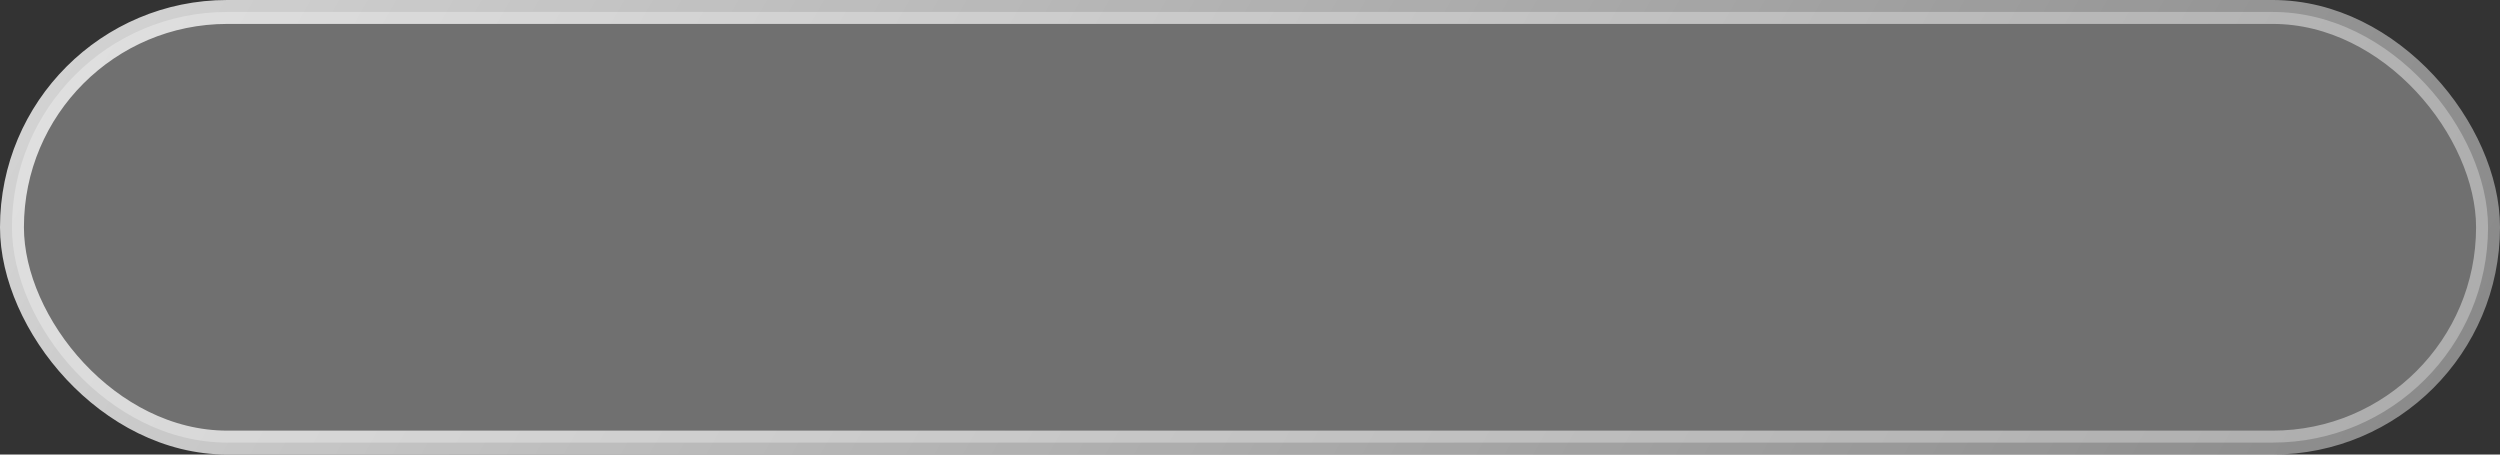
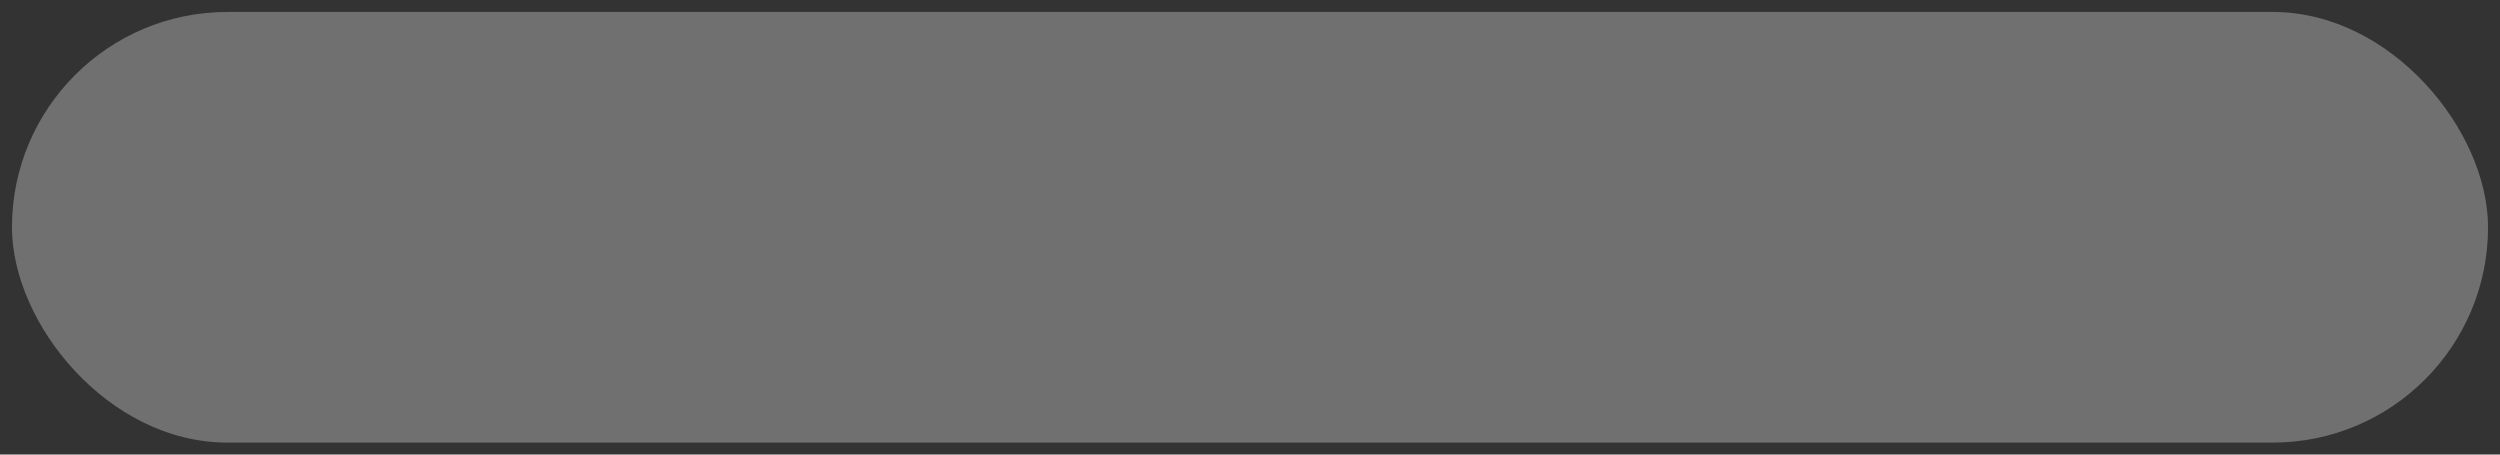
<svg xmlns="http://www.w3.org/2000/svg" width="209" height="38" viewBox="0 0 209 38" fill="none">
  <rect x="0" y="0" width="209" height="38" fill="#333333" stroke="none" />
  <rect x="1" y="1" width="207" height="36" rx="18" fill="white" fill-opacity="0.3" />
-   <rect x="1" y="1" width="207" height="36" rx="18" stroke="url(#paint0_linear_252_45)" stroke-width="2" />
  <defs>
    <linearGradient id="paint0_linear_252_45" x1="-116.047" y1="-16.333" x2="341.55" y2="245.911" gradientUnits="userSpaceOnUse">
      <stop stop-color="white" />
      <stop offset="1" stop-color="white" stop-opacity="0" />
    </linearGradient>
  </defs>
</svg>